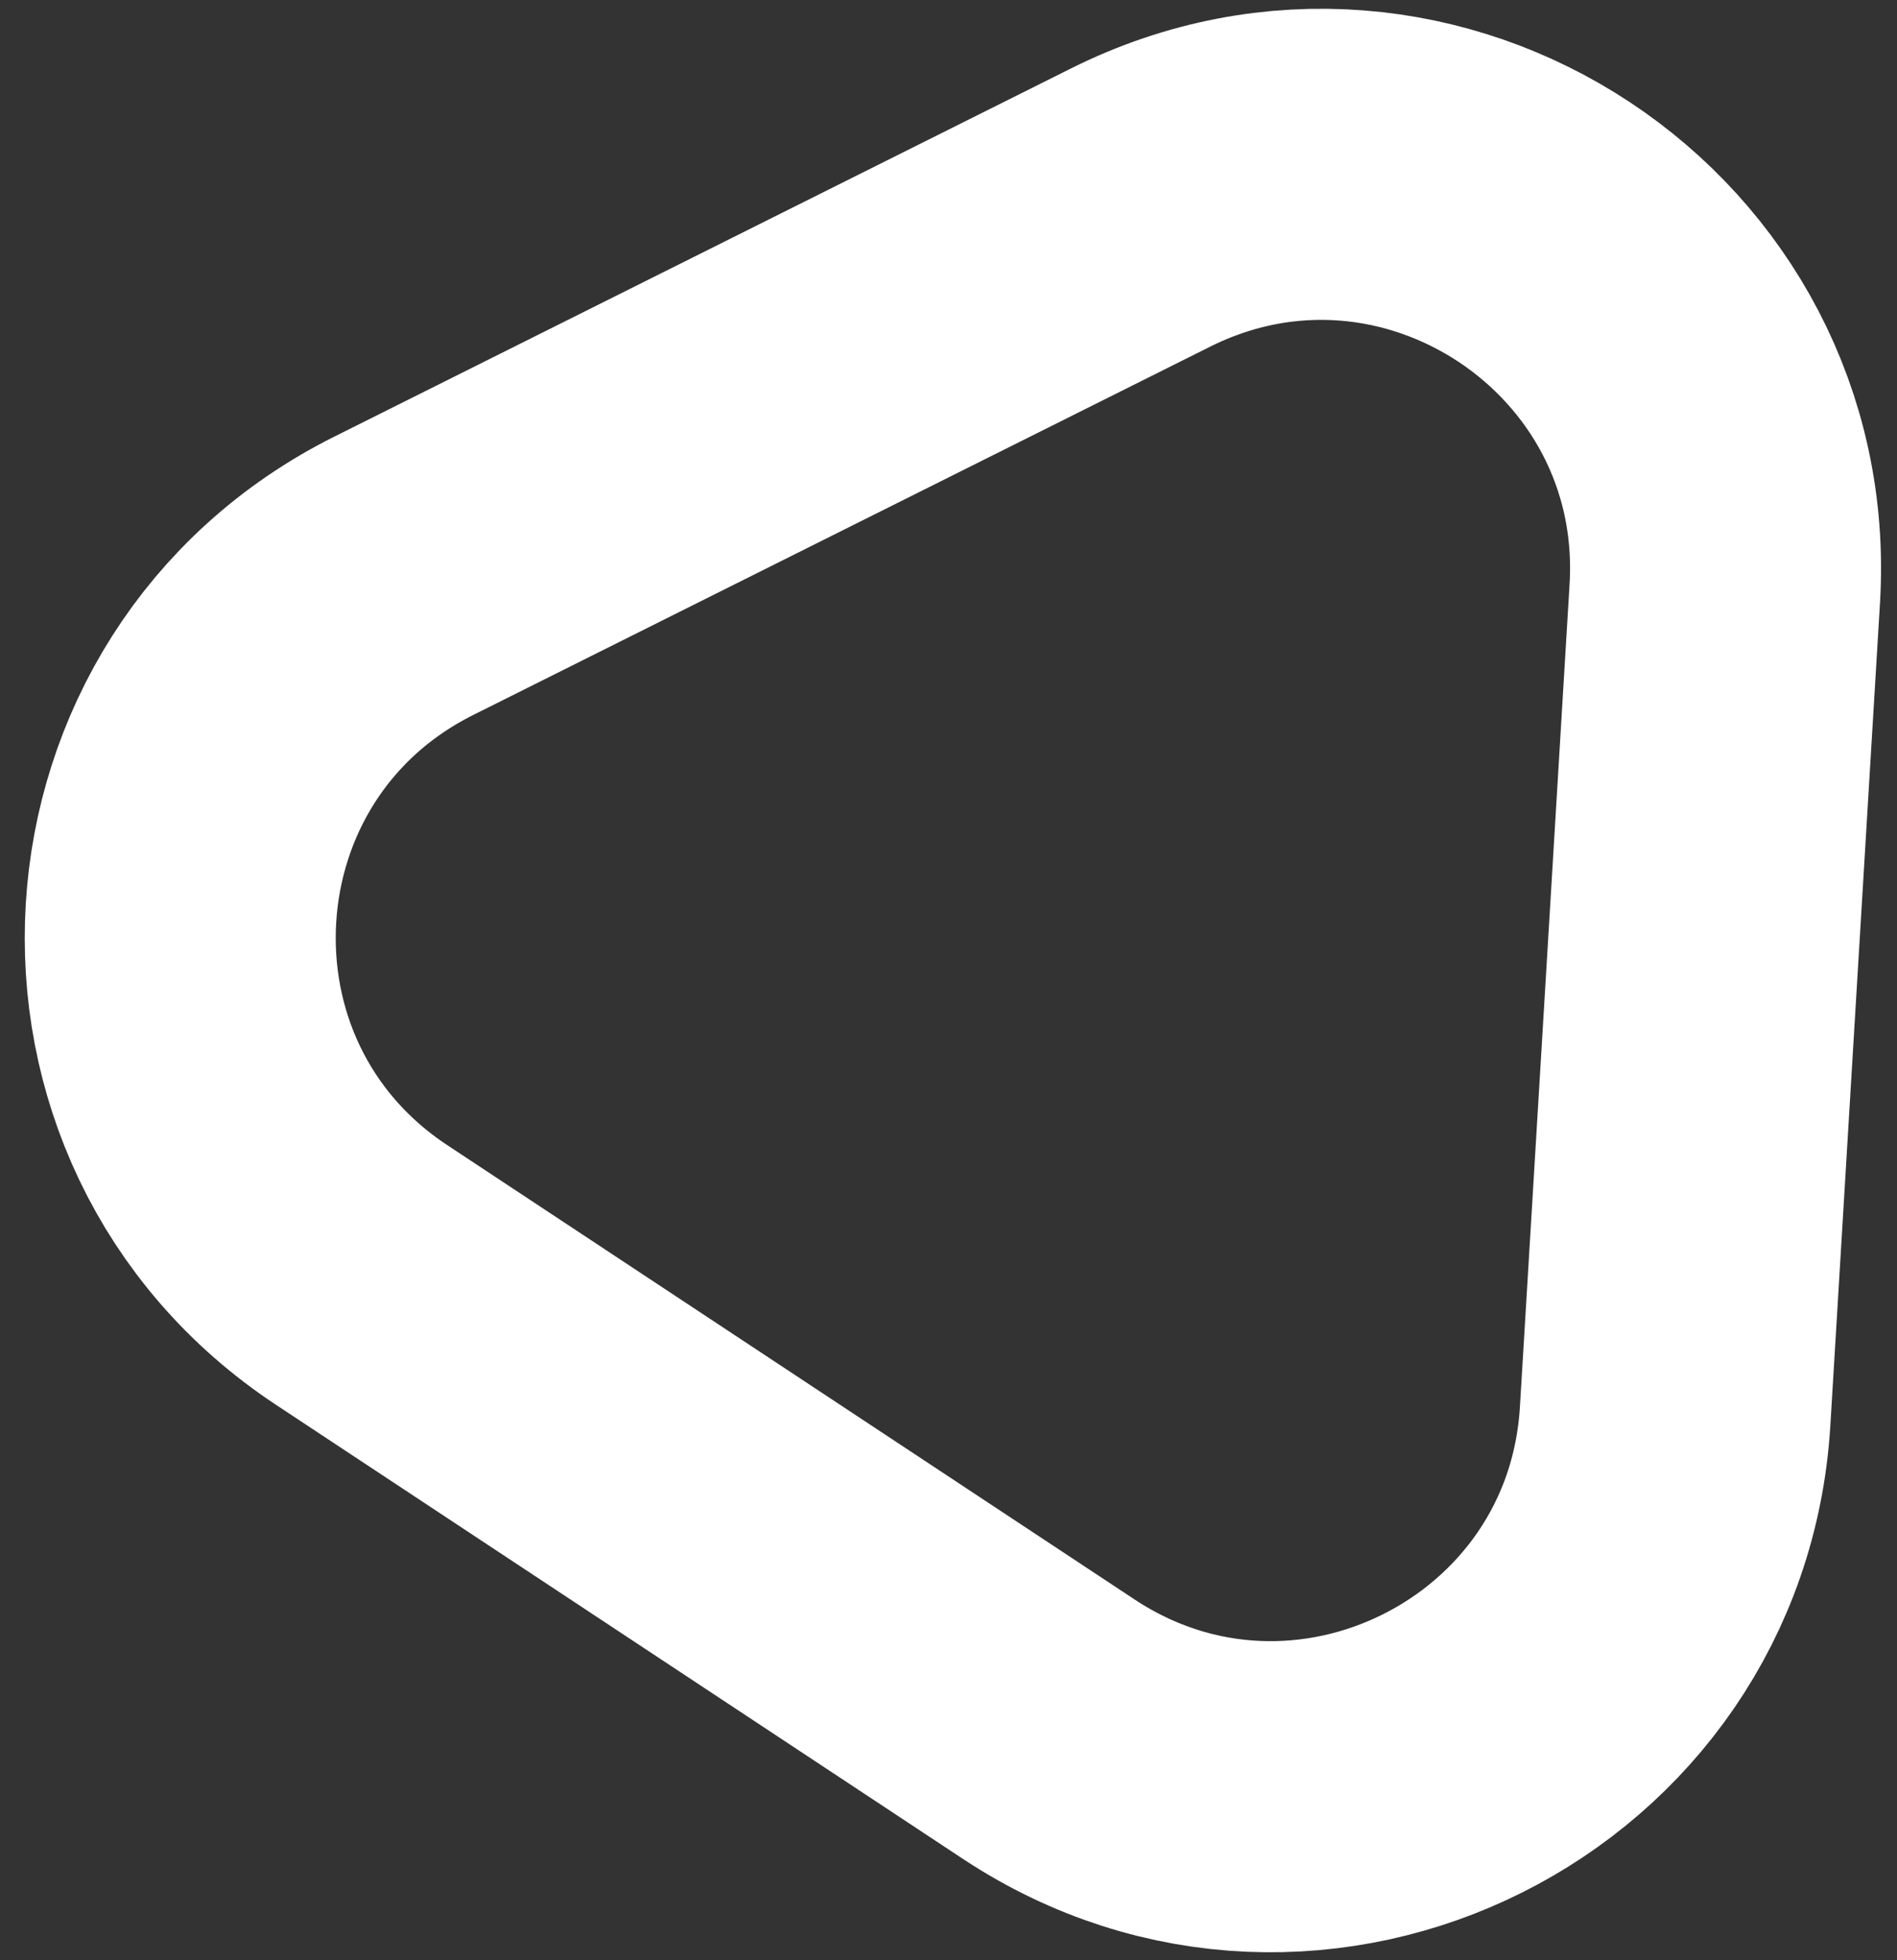
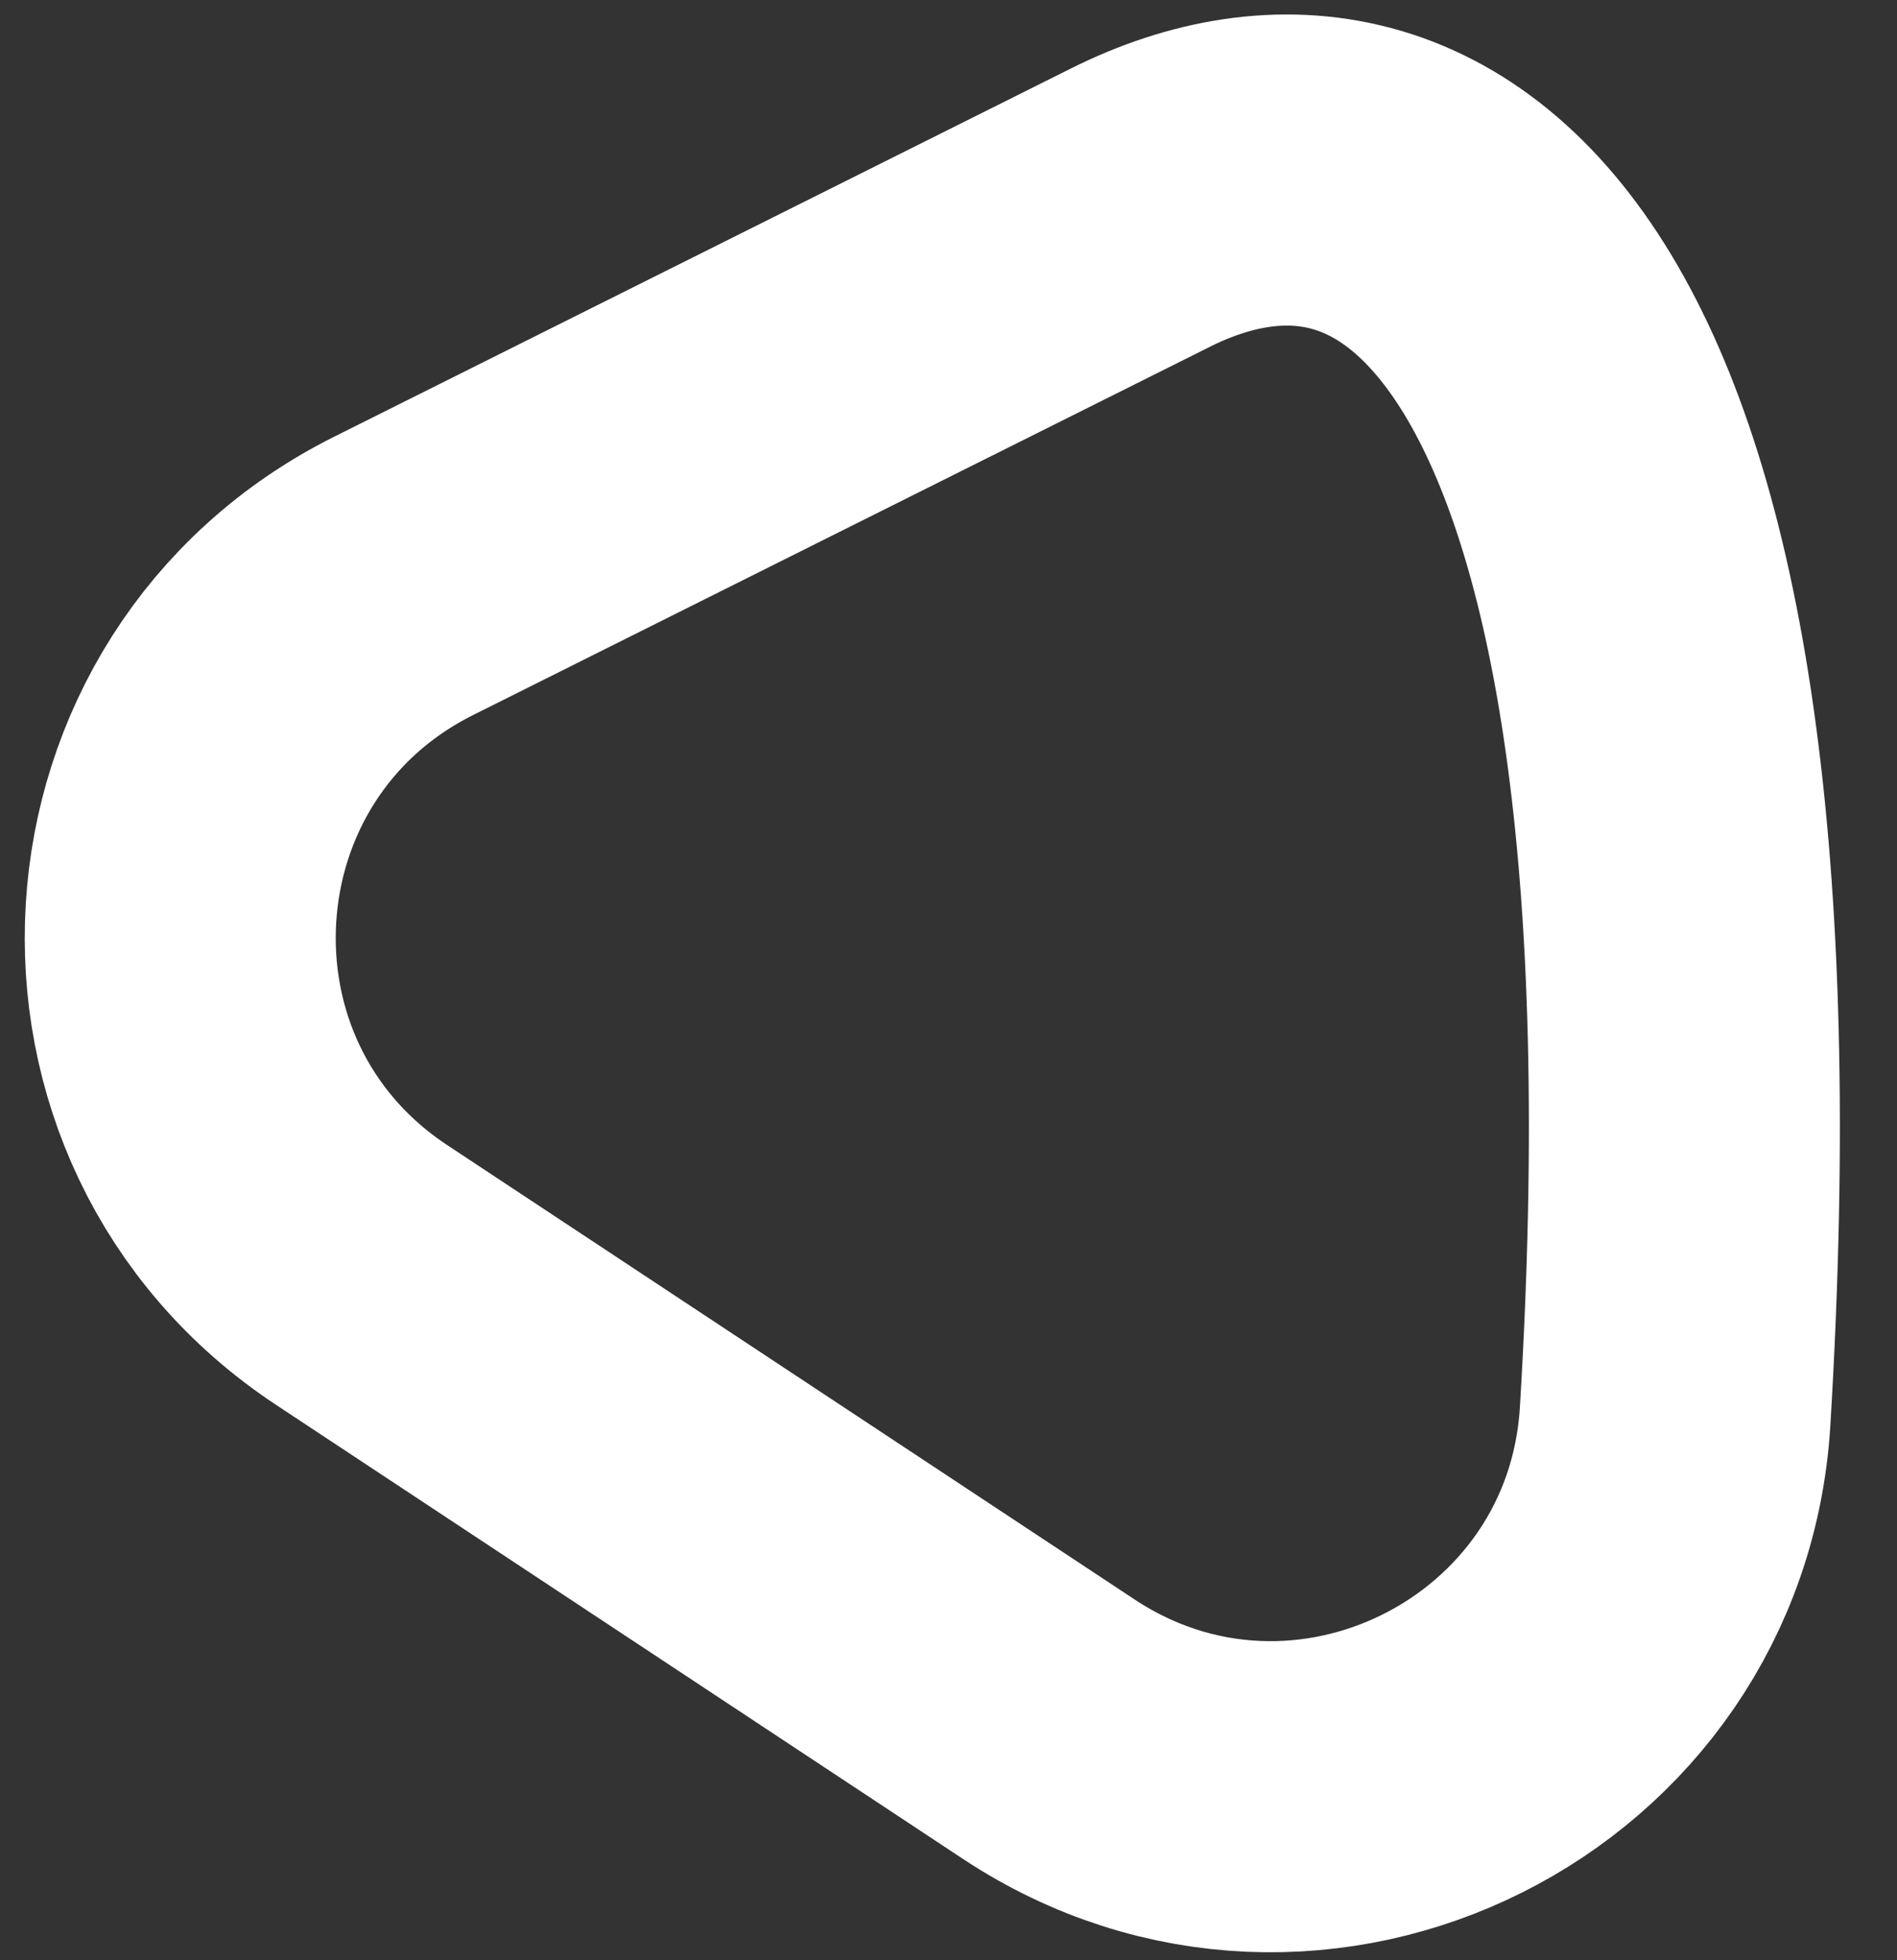
<svg xmlns="http://www.w3.org/2000/svg" width="61" height="63" viewBox="0 0 61 63" fill="none">
  <rect x="0" y="0" width="61" height="63" fill="#333333" stroke="none" />
-   <path d="M11.63 40.983L33.723 55.581C42.073 61.098 53.263 55.507 53.866 45.518L55.462 19.085C56.065 9.096 45.628 2.2 36.675 6.672L12.986 18.507C4.034 22.98 3.28 35.466 11.63 40.983Z" stroke="white" stroke-width="10" stroke-linejoin="round" />
+   <path d="M11.63 40.983L33.723 55.581C42.073 61.098 53.263 55.507 53.866 45.518C56.065 9.096 45.628 2.2 36.675 6.672L12.986 18.507C4.034 22.98 3.28 35.466 11.63 40.983Z" stroke="white" stroke-width="10" stroke-linejoin="round" />
</svg>